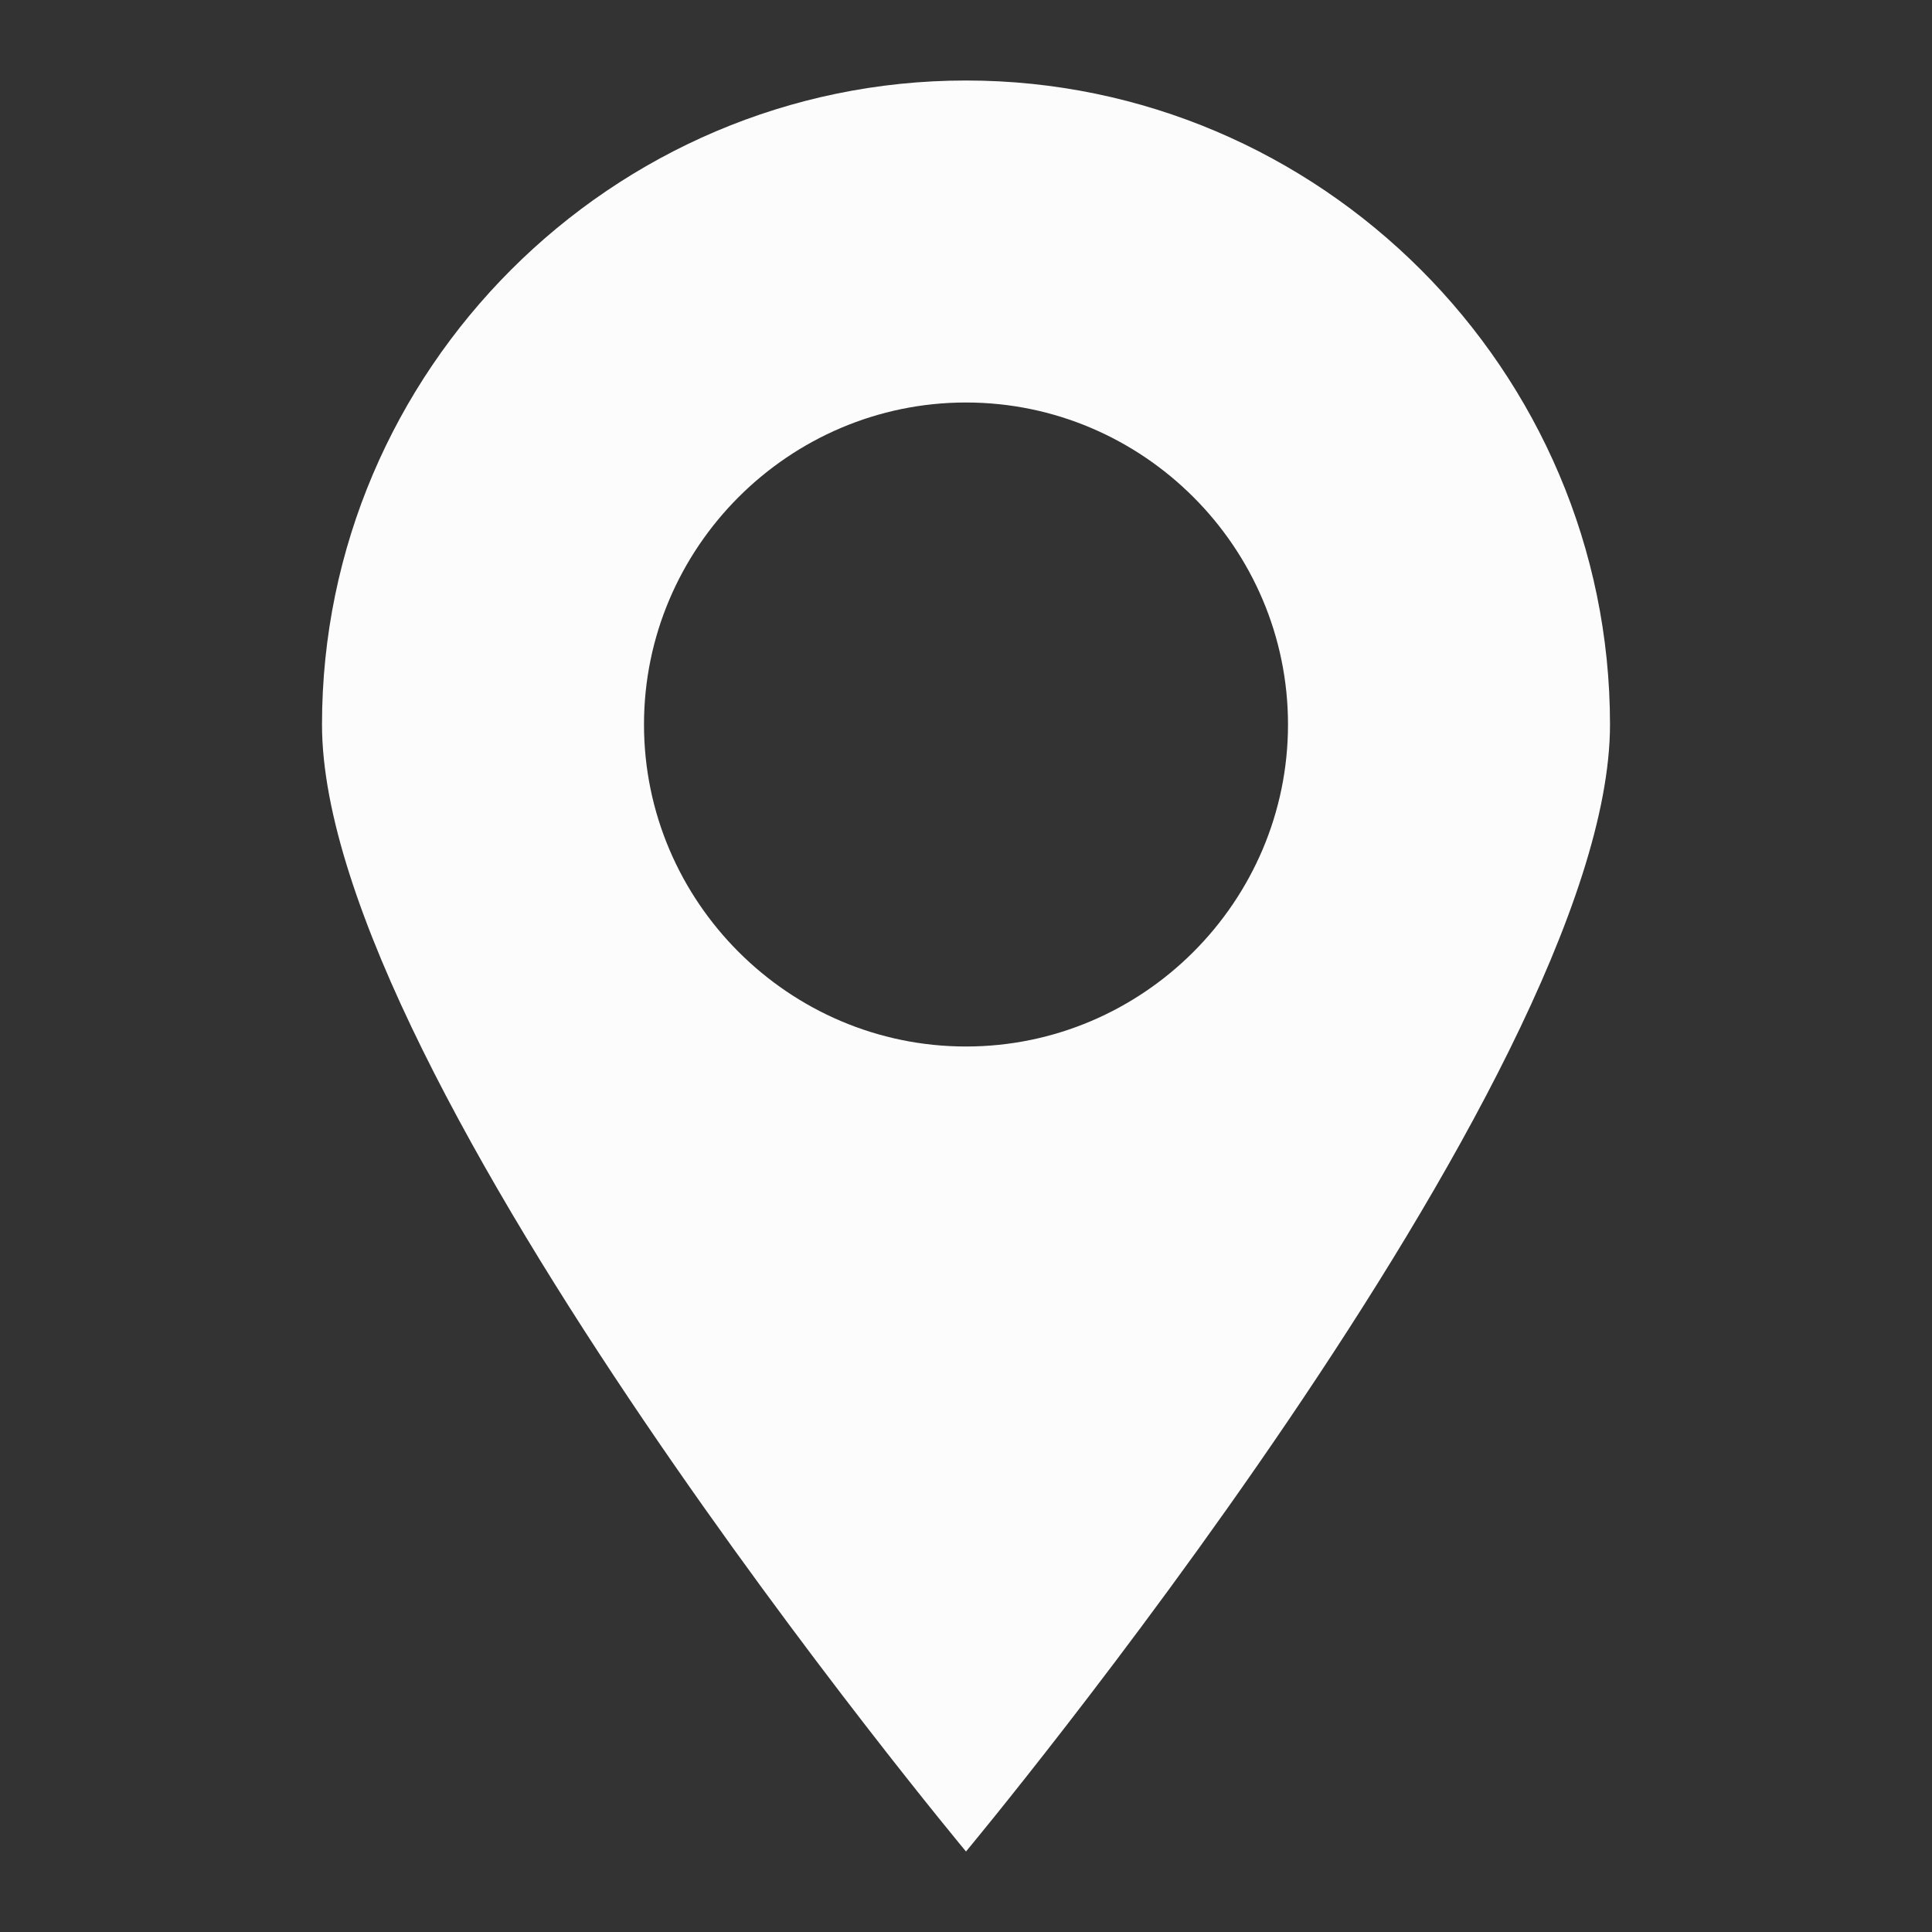
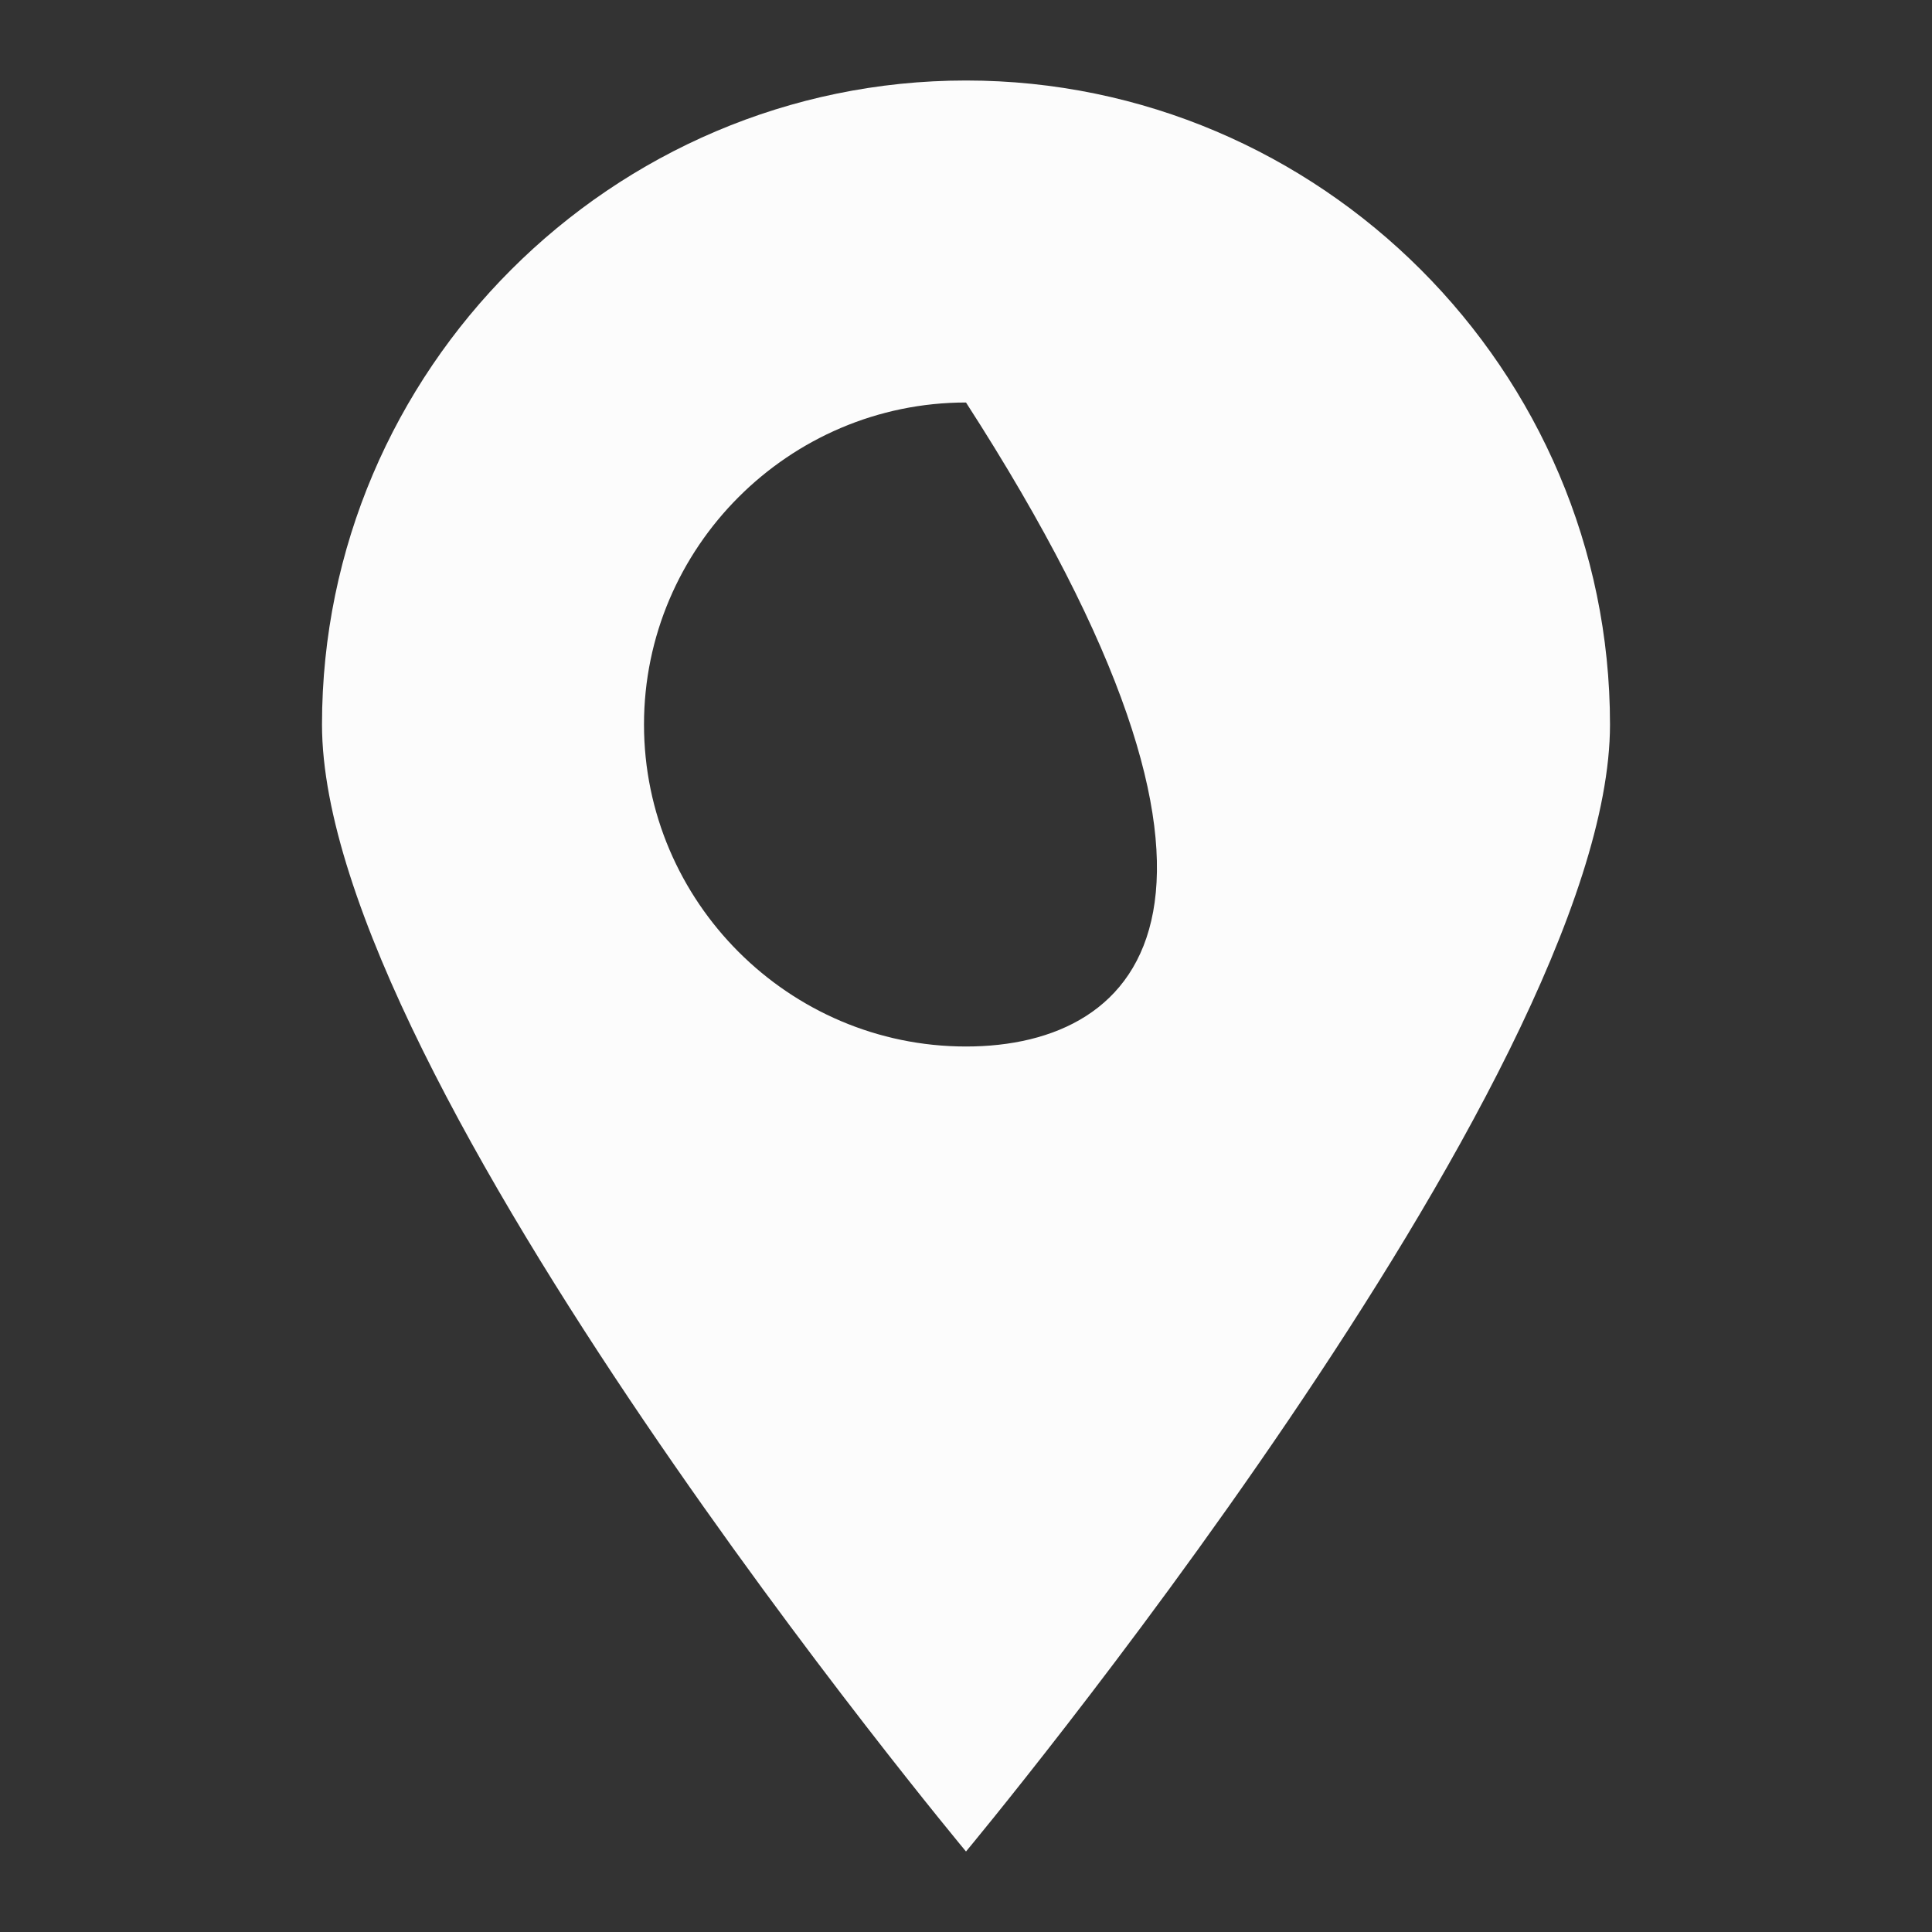
<svg xmlns="http://www.w3.org/2000/svg" width="24" height="24" viewBox="0 0 24 24" fill="none">
  <rect x="0" y="0" width="24" height="24" fill="#333333" stroke="none" />
-   <path d="M12 1C7.6 1 4 4.6 4 9C4 13.4 12 23 12 23C12 23 20 13.4 20 9C20 4.6 16.4 1 12 1ZM12 13C9.8 13 8 11.2 8 9C8 6.8 9.8 5 12 5C14.2 5 16 6.8 16 9C16 11.2 14.2 13 12 13Z" fill="#FCFCFC" />
+   <path d="M12 1C7.6 1 4 4.6 4 9C4 13.4 12 23 12 23C12 23 20 13.4 20 9C20 4.6 16.4 1 12 1ZM12 13C9.8 13 8 11.2 8 9C8 6.8 9.8 5 12 5C16 11.2 14.2 13 12 13Z" fill="#FCFCFC" />
</svg>